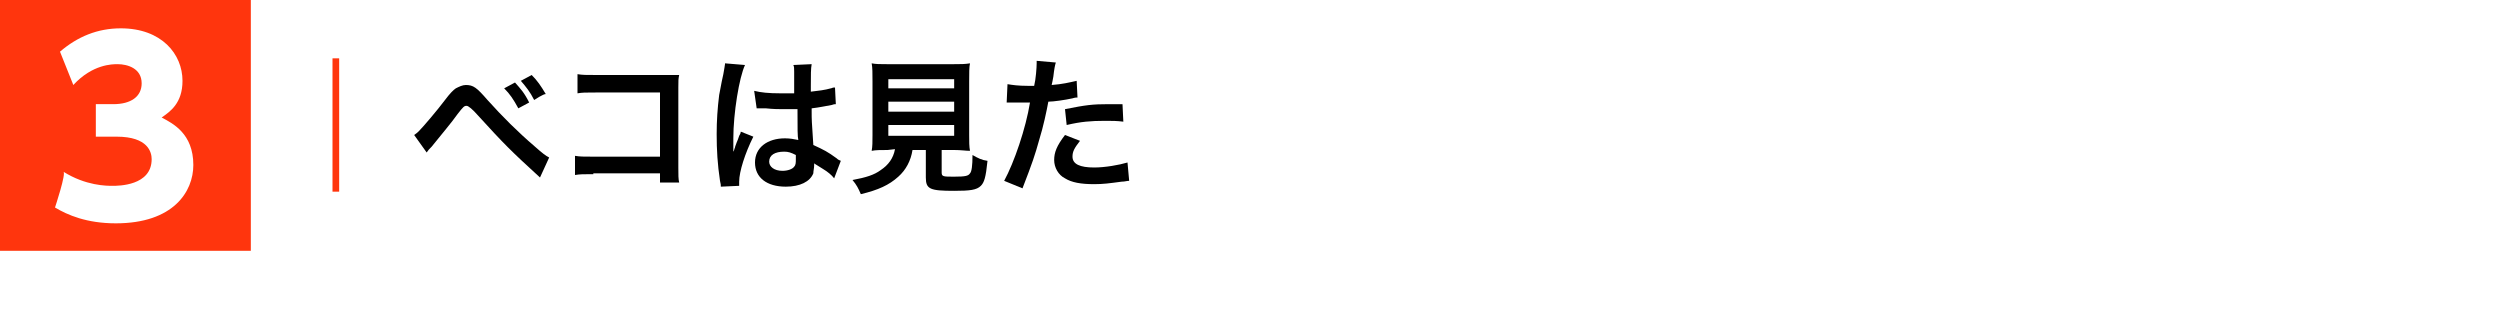
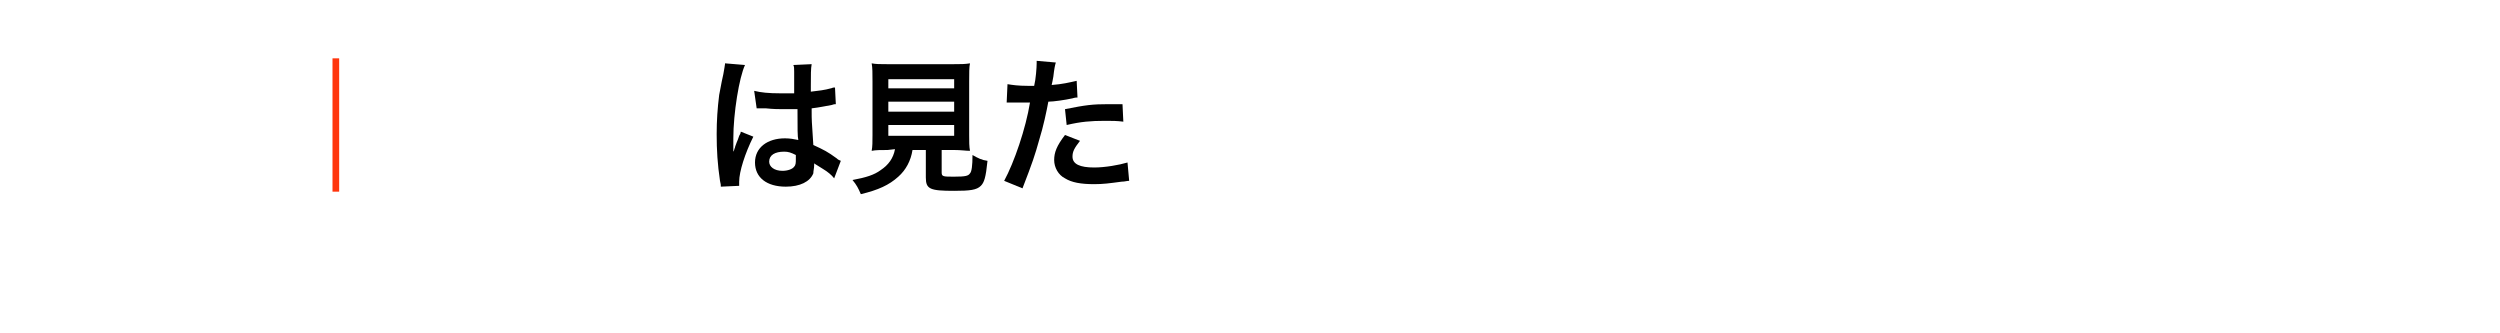
<svg xmlns="http://www.w3.org/2000/svg" version="1.1" id="_レイヤー_2" x="0px" y="0px" viewBox="0 0 300 40" style="enable-background:new 0 0 300 40;" xml:space="preserve">
  <style type="text/css">
	.st0{fill:#FF350D;}
</style>
  <g id="_通常時">
-     <path class="st0" d="M30.1,0v30.1H0V0H30.1z M6.6,24.9c1.5,0.9,3.8,1.9,7.3,1.9c6.9,0,9.3-3.8,9.3-7c0-3.8-2.5-5-3.8-5.7   c1-0.7,2.5-1.7,2.5-4.4c0-3.2-2.5-6.3-7.4-6.3c-2.8,0-5.2,1-7.3,2.8l1.6,4c2.3-2.5,4.7-2.5,5.3-2.5c1.2,0,2.9,0.5,2.9,2.3   c0,1.6-1.3,2.5-3.4,2.5h-2.1v3.9h2.5c3.8,0,4.2,1.9,4.2,2.7c0,3.2-4,3.2-4.7,3.2c-0.7,0-3.2,0-5.9-1.7C8,20.7,6.6,24.9,6.6,24.9z" />
    <path class="st0" d="M39.9,7h0.8v16h-0.8V7z" />
-     <path d="M49.7,16.2c0.3-0.2,0.4-0.3,0.6-0.5c0.5-0.5,2.2-2.5,3.1-3.7c0.6-0.8,1-1.2,1.3-1.4c0.4-0.2,0.8-0.4,1.2-0.4   c0.9,0,1.3,0.3,2.6,1.8c1.8,2,3.6,3.8,5.7,5.6c0.9,0.8,1.3,1.1,1.7,1.3l-1.1,2.4c-3.5-3.2-4.3-4-7.4-7.4c-0.7-0.8-1.2-1.2-1.4-1.2   c-0.3,0-0.4,0.1-1.1,1c-0.7,1-1.9,2.4-3.1,3.9c-0.3,0.3-0.4,0.4-0.6,0.7L49.7,16.2L49.7,16.2z M61.8,9.9c0.7,0.8,1.1,1.2,1.7,2.4   l-1.3,0.7c-0.6-1.1-1-1.7-1.7-2.4L61.8,9.9z M64.1,12c-0.5-1-1-1.6-1.6-2.3l1.3-0.7c0.7,0.7,1.1,1.3,1.7,2.3   C65.3,11.2,64.1,12,64.1,12z" />
-     <path d="M71.2,20.9c-1.2,0-1.6,0-2.2,0.1v-2.3c0.6,0.1,1,0.1,2.2,0.1h8v-7.7h-7.7c-1.3,0-1.6,0-2.2,0.1V8.9c0.6,0.1,1,0.1,2.3,0.1   H80c0.6,0,1.1,0,1.5,0c-0.1,0.5-0.1,0.6-0.1,1.5v9.6c0,0.9,0,1.4,0.1,1.8h-2.3v-1.1H71.2L71.2,20.9z" />
    <path d="M86.5,22.4c0-0.2,0-0.3-0.1-0.7C86.1,19.7,86,18,86,16.1c0-1.6,0.1-3.1,0.3-4.7c0.1-0.4,0.2-1.2,0.5-2.5   C86.9,8.3,87,7.8,87,7.7V7.6l2.4,0.2c-0.7,1.5-1.4,5.8-1.4,8.8c0,0.4,0,0.7,0,0.9v0.3c0,0.1,0,0.2,0,0.4h0c0.1-0.1,0.1-0.3,0.2-0.5   c0-0.1,0.1-0.3,0.2-0.6c0.1-0.2,0.2-0.5,0.3-0.8c0.2-0.4,0.1-0.1,0.2-0.5l1.5,0.6c-1,2-1.7,4.2-1.7,5.4c0,0.1,0,0.1,0,0.5   L86.5,22.4L86.5,22.4z M90.5,10.9c0.8,0.2,1.7,0.3,3.2,0.3c0.6,0,1,0,1.6,0c0-1,0-1.9,0-2.6c0-0.4,0-0.6-0.1-0.8l2.2-0.1   c-0.1,0.5-0.1,1.3-0.1,2.6V11c0.9-0.1,1.7-0.2,2.4-0.4c0.1,0,0.2-0.1,0.4-0.1l0.1,0l0.1,2c-0.2,0-0.2,0-0.5,0.1   c-0.6,0.1-1.5,0.3-2.4,0.4v0.4c0,1,0,1,0.2,4c1.3,0.6,1.7,0.8,2.8,1.6c0.2,0.2,0.3,0.2,0.5,0.3l-0.8,2.1c-0.3-0.4-0.8-0.8-1.3-1.1   c-0.6-0.4-1-0.6-1.1-0.7v0.2c0,0.4-0.1,0.7-0.1,1c-0.4,1-1.6,1.6-3.3,1.6c-2.3,0-3.7-1.1-3.7-2.9s1.5-2.9,3.6-2.9   c0.6,0,1.1,0.1,1.6,0.2c-0.1-0.4-0.1-1.3-0.1-3.7c-0.7,0-1.1,0-1.6,0c-0.6,0-1.3,0-2.2-0.1c-0.2,0-0.4,0-0.5,0c-0.2,0-0.3,0-0.3,0   c-0.1,0-0.1,0-0.2,0c0,0-0.1,0-0.1,0L90.5,10.9L90.5,10.9z M94.1,18.2c-1.1,0-1.8,0.4-1.8,1.2c0,0.6,0.6,1.1,1.6,1.1   c0.6,0,1.2-0.2,1.4-0.5c0.2-0.2,0.2-0.5,0.2-0.9v-0.5C94.9,18.3,94.6,18.2,94.1,18.2L94.1,18.2z" />
    <path d="M106.5,18c-0.8,0-1.4,0-1.9,0.1c0.1-0.5,0.1-1.1,0.1-1.9V9.8c0-1,0-1.7-0.1-2.2c0.5,0.1,1,0.1,1.8,0.1h8.1   c0.8,0,1.3,0,1.9-0.1c-0.1,0.4-0.1,1.2-0.1,2.2v6.4c0,0.8,0,1.4,0.1,1.9c-0.5,0-1.1-0.1-1.9-0.1H113v2.7c0,0.5,0.2,0.5,1.5,0.5   c1.4,0,1.7-0.1,1.9-0.4c0.2-0.2,0.3-0.9,0.3-2.2c0.7,0.4,1.1,0.6,1.8,0.7c-0.2,2-0.4,2.6-0.8,3c-0.5,0.5-1.3,0.6-3.2,0.6   c-2.9,0-3.4-0.2-3.4-1.6V18h-1.6c-0.2,1.3-0.8,2.4-1.7,3.2c-1.1,1-2.4,1.6-4.5,2.1c-0.3-0.7-0.5-1.1-1-1.7c1.6-0.3,2.6-0.6,3.4-1.2   c0.9-0.6,1.5-1.4,1.7-2.5L106.5,18L106.5,18z M106.6,10.6h7.9V9.5h-7.9V10.6z M106.6,13.4h7.9v-1.2h-7.9V13.4z M106.6,16.3h7.9   v-1.3h-7.9V16.3z" />
    <path d="M120.9,10.1c0.6,0.1,1.3,0.2,2.4,0.2c0.2,0,0.4,0,0.8,0c0.2-0.8,0.3-2.2,0.3-2.7c0-0.1,0-0.2,0-0.3l2.3,0.2   c-0.1,0.3-0.2,0.8-0.3,1.7c-0.1,0.5-0.1,0.6-0.2,1c1.3-0.1,2.1-0.3,3-0.5l0.1,2c-0.1,0-0.3,0-0.6,0.1c-0.9,0.2-2.3,0.4-2.9,0.4   c-0.2,1.1-0.6,3-1.1,4.6c-0.5,1.8-0.8,2.7-2,5.8l-2.2-0.9c1.2-2.2,2.6-6.3,3.1-9.4c-0.1,0-0.2,0-0.2,0h-1c-0.1,0-0.3,0-0.6,0   c-0.3,0-0.6,0-0.7,0c-0.1,0-0.2,0-0.3,0L120.9,10.1L120.9,10.1z M129.6,16.9c-0.7,0.9-0.9,1.3-0.9,1.9c0,0.9,0.9,1.3,2.6,1.3   c1.3,0,3-0.3,4-0.6l0.2,2.2c-0.3,0-0.5,0.1-0.9,0.1c-1.5,0.2-2.2,0.3-3.3,0.3c-1.6,0-2.7-0.2-3.5-0.7c-0.8-0.4-1.3-1.3-1.3-2.2   c0-0.9,0.3-1.7,1.3-3L129.6,16.9L129.6,16.9z M134.8,14.6c-0.8-0.1-1.3-0.1-2.2-0.1c-1.7,0-2.9,0.1-4.6,0.5l-0.2-1.9   c2.5-0.5,3.3-0.6,5.2-0.6c0.5,0,0.6,0,1.7,0L134.8,14.6L134.8,14.6z" />
  </g>
</svg>